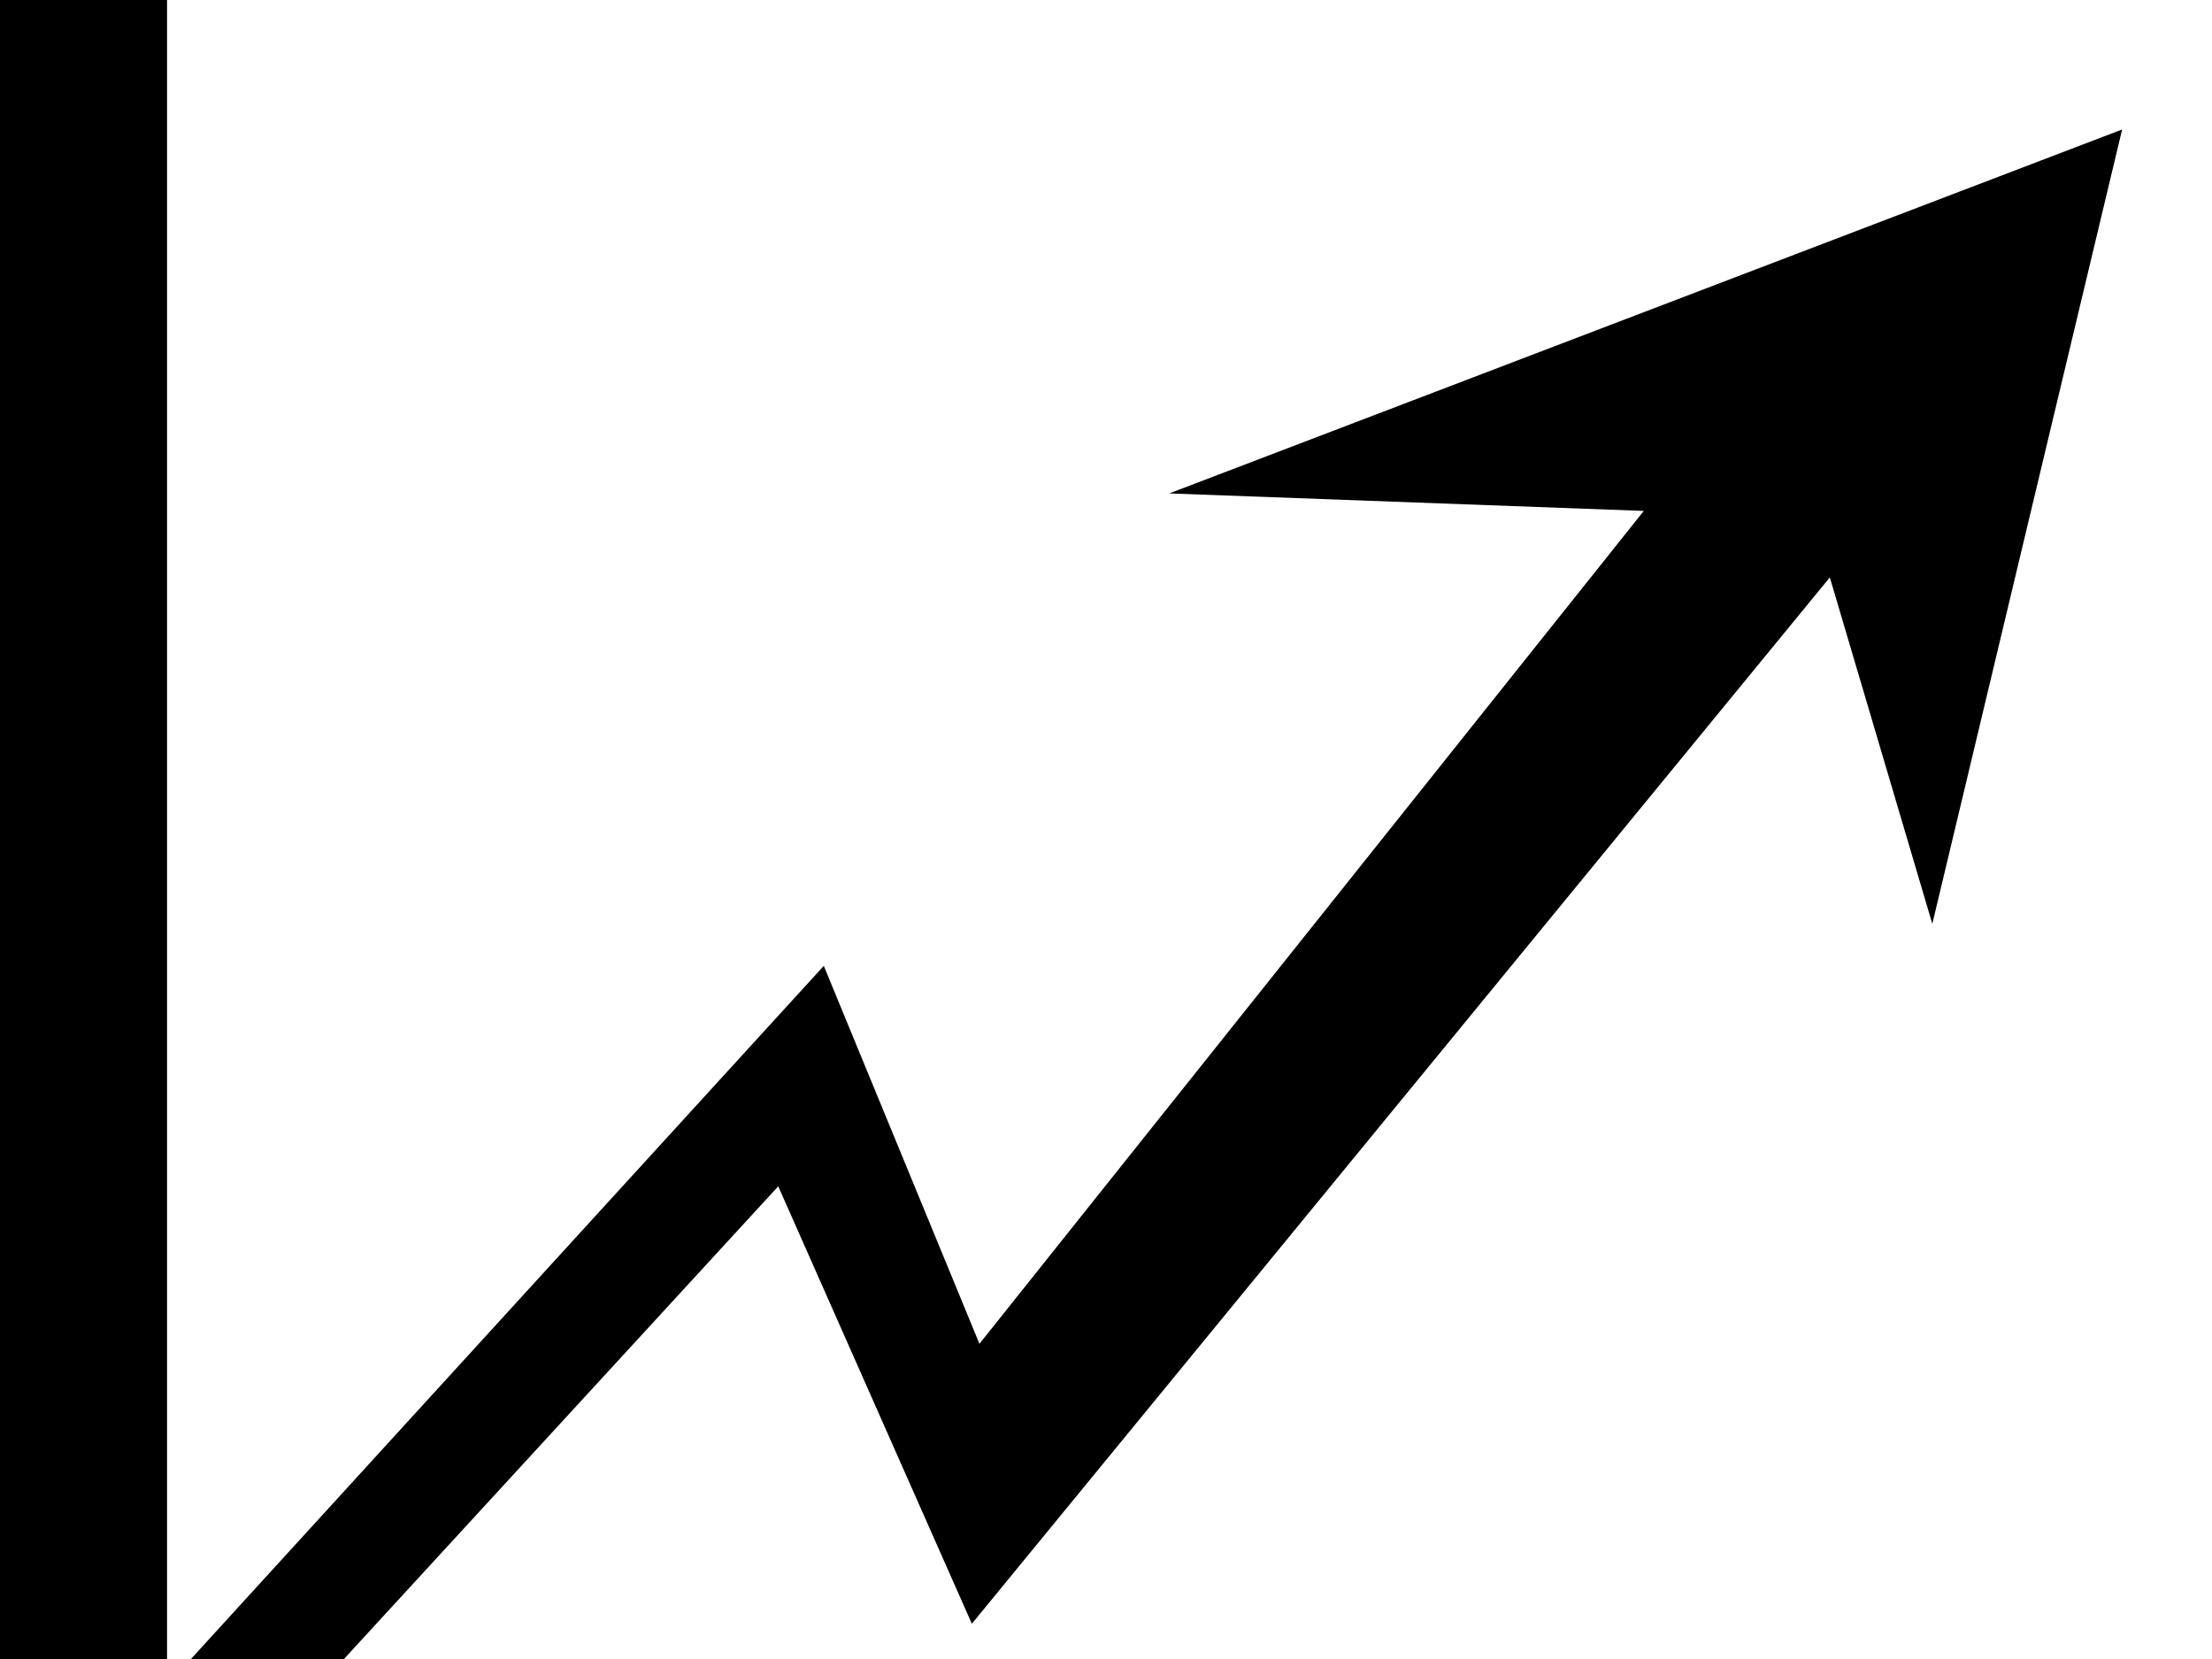
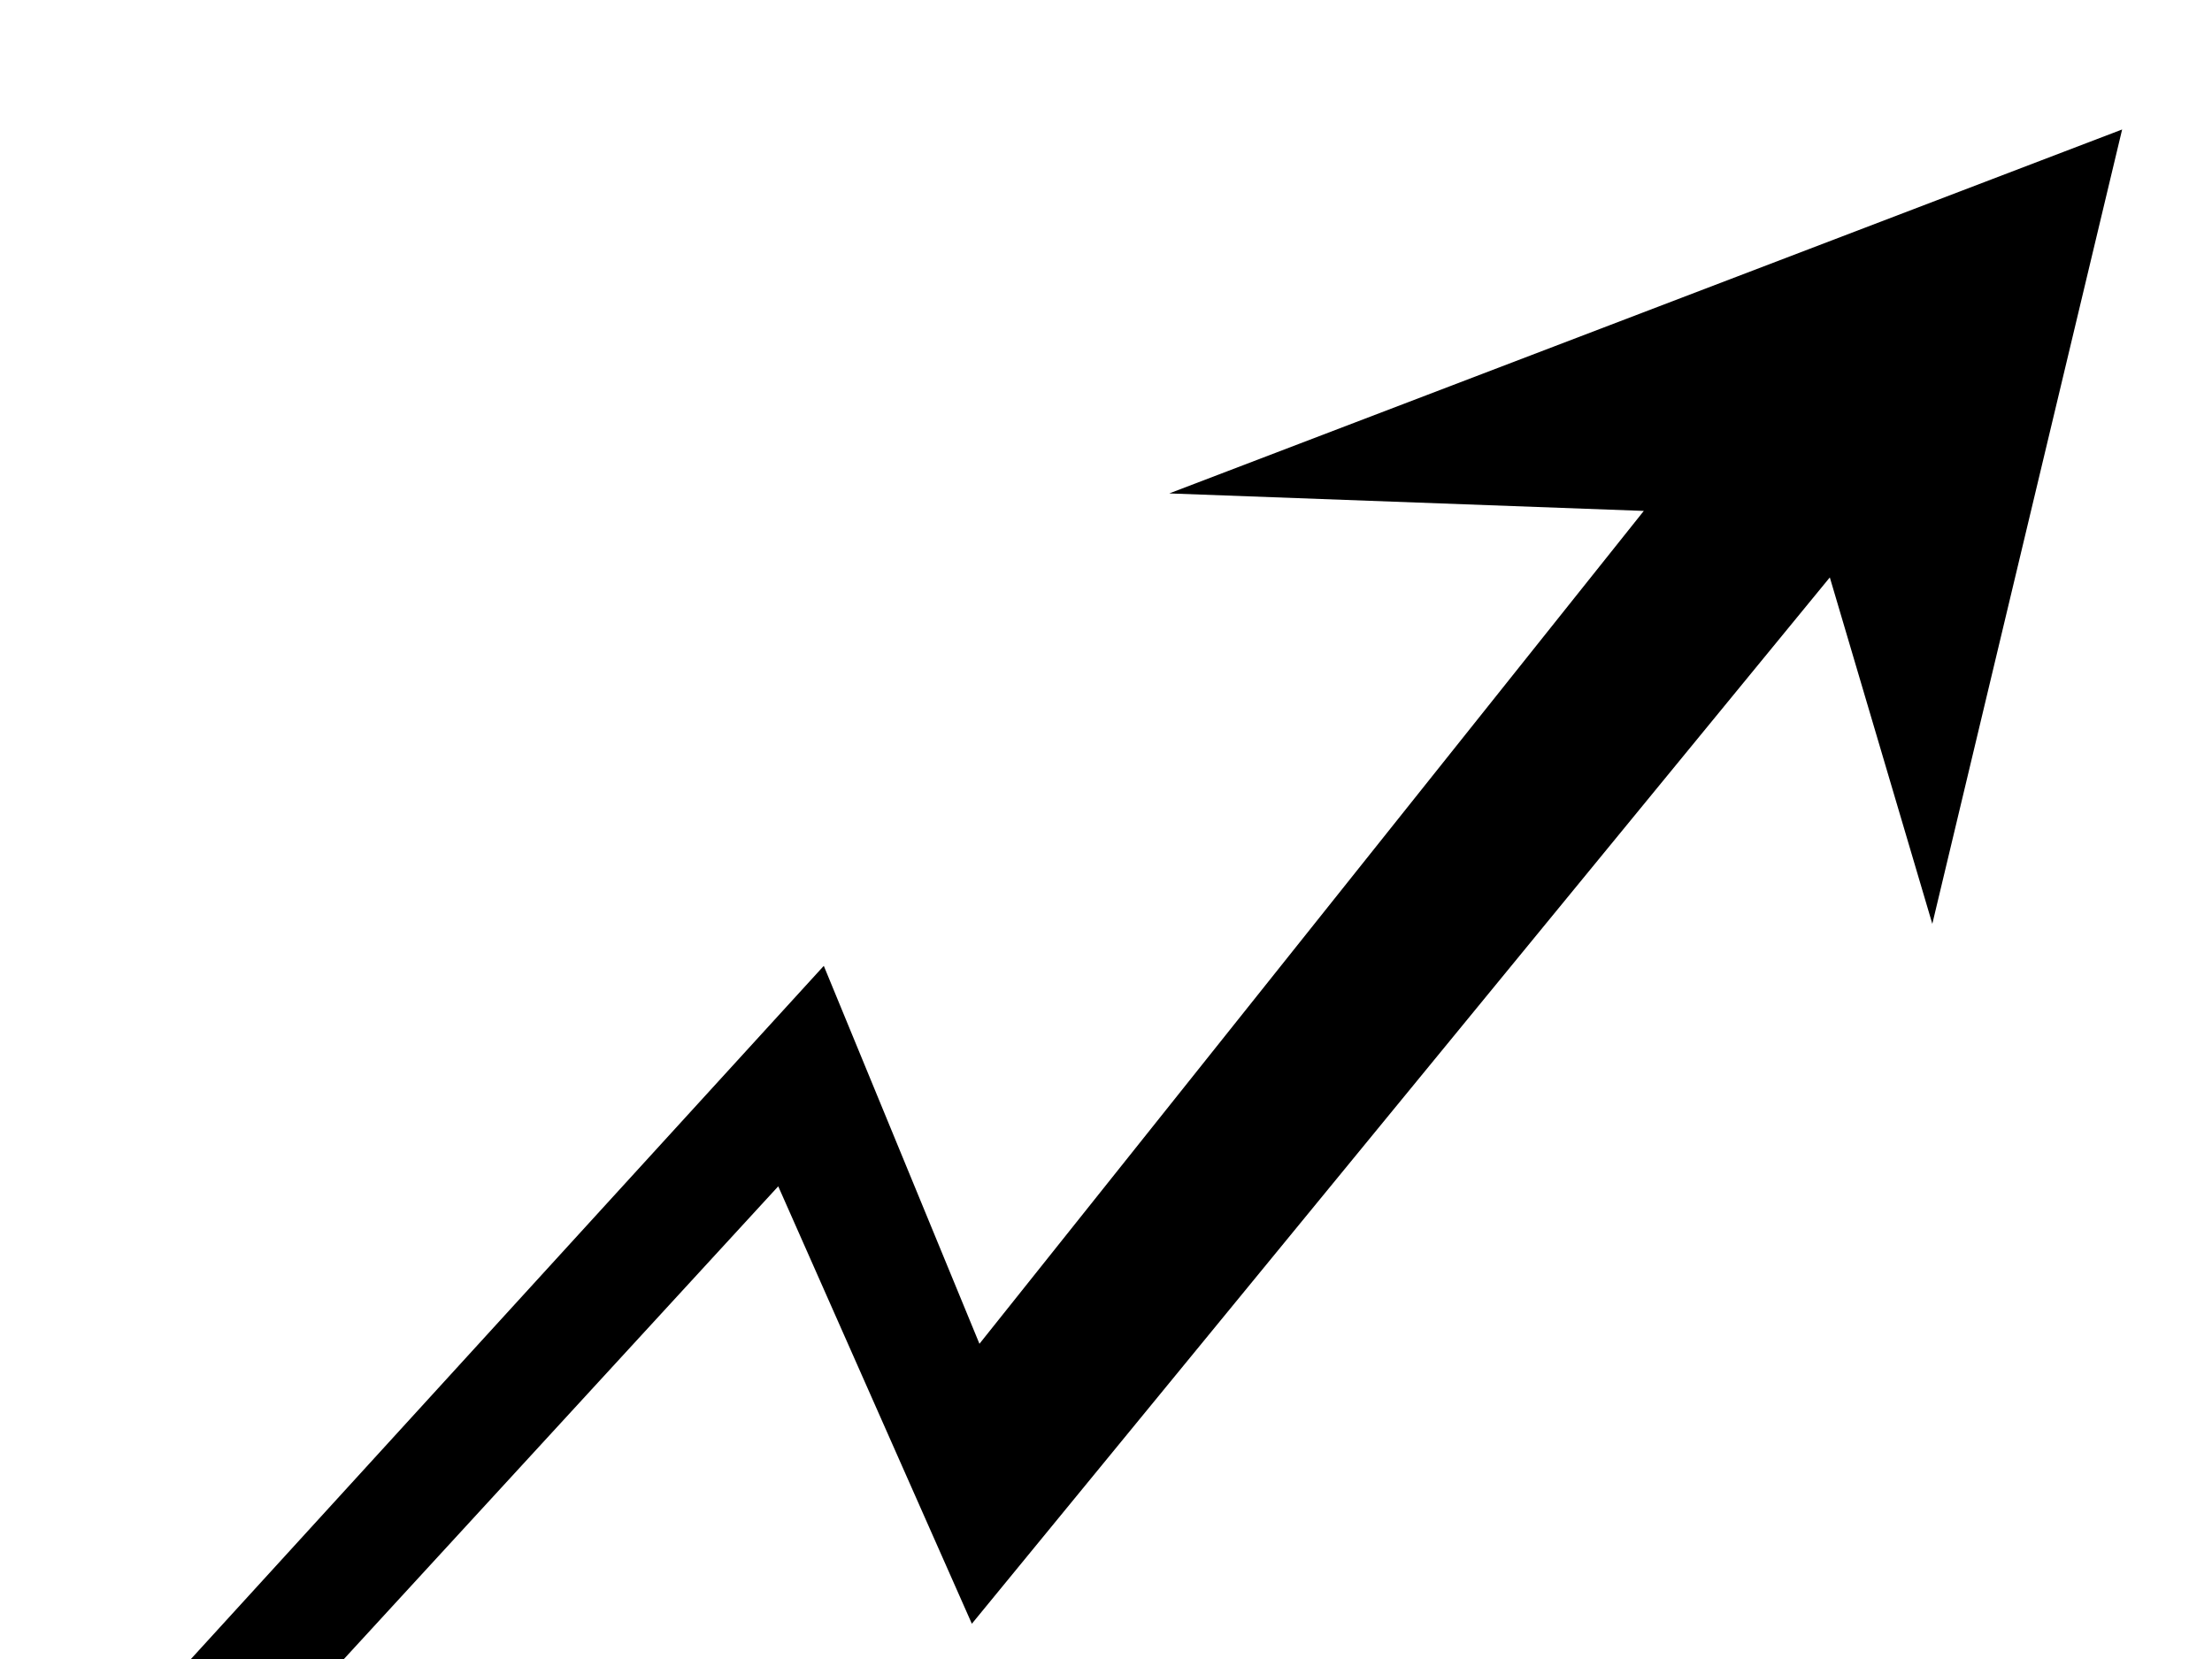
<svg xmlns="http://www.w3.org/2000/svg" width="640" height="480">
  <g>
    <title>Layer 1</title>
    <switch>
      <g>
        <g>
          <path d="m34.05,503.213l204.3,-223.763l45.034,109.35l192.218,-240.975l-137.298,-5.063l275.695,-105.3l-54.92,229.838l-29.656,-100.237l-248.236,302.737l-56.018,-126.563l-182.332,198.451l-9.885,-35.438" />
-           <path d="m48.329,565.987h-48.329v-565.987h48.329v565.987l0,0z" />
-           <path d="m681,567h-678.803v-47.588h678.803v47.588l0,0z" />
+           <path d="m681,567h-678.803v-47.588h678.803v47.588z" />
        </g>
      </g>
    </switch>
  </g>
</svg>